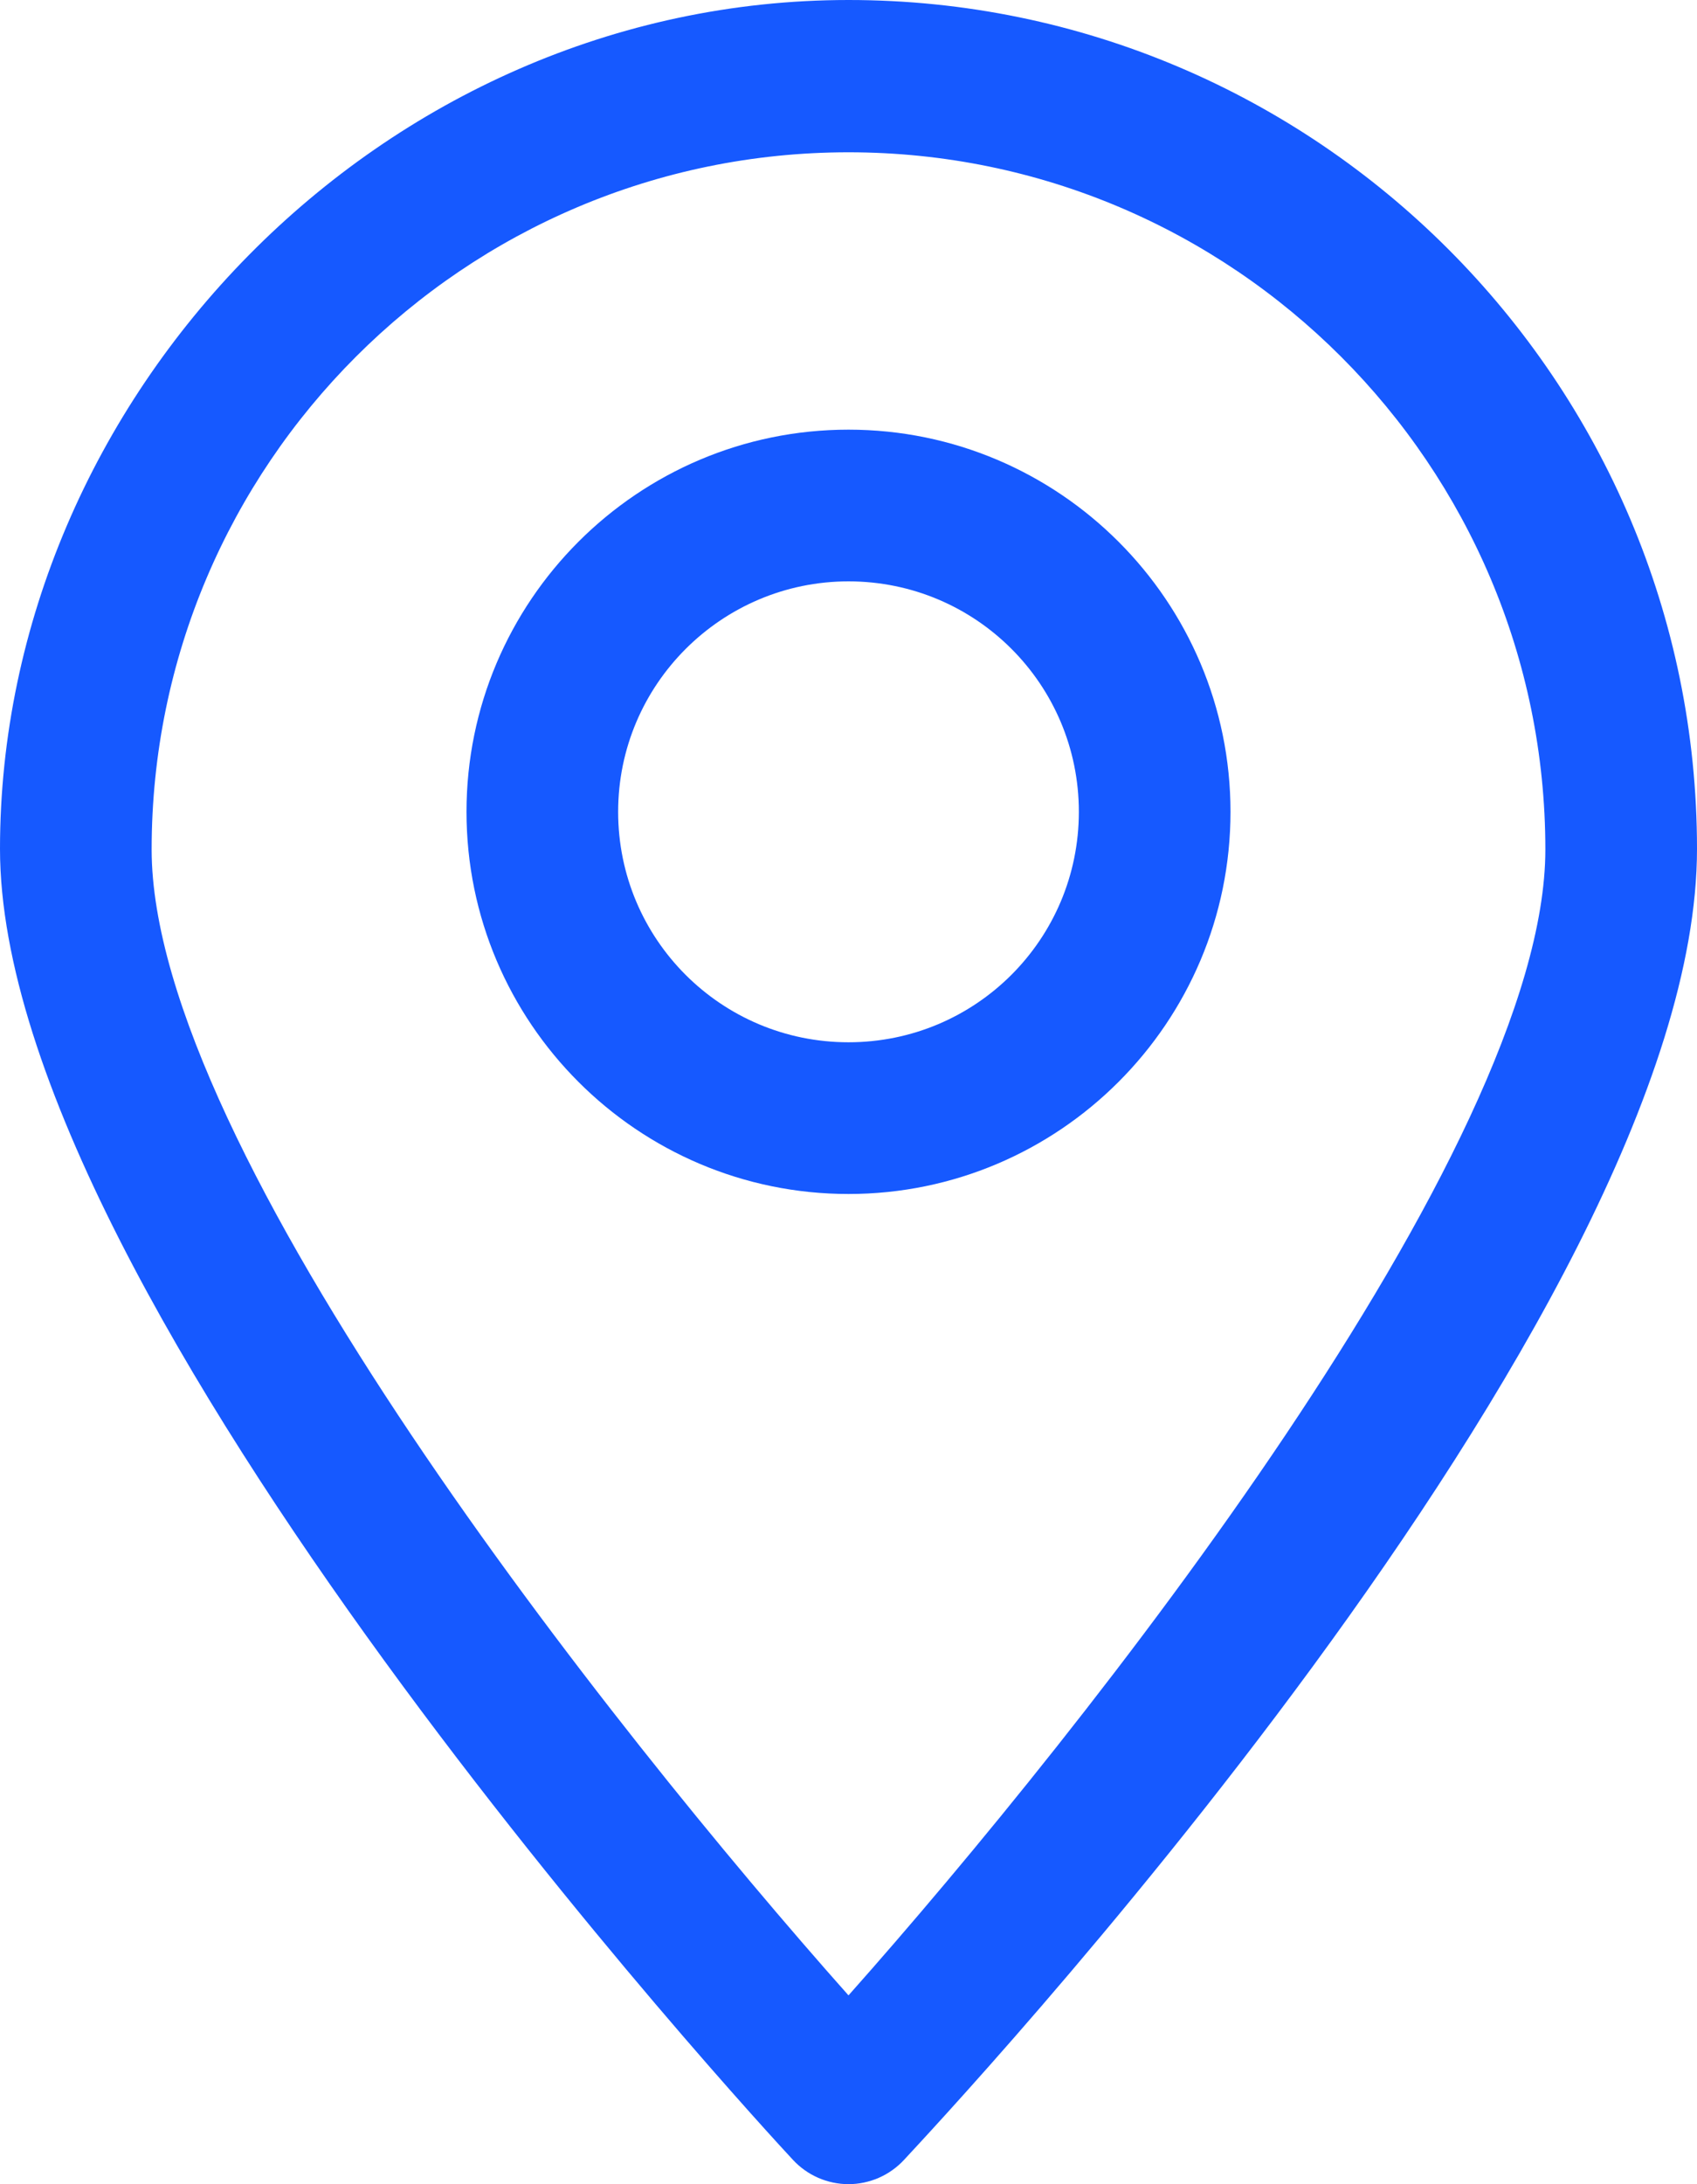
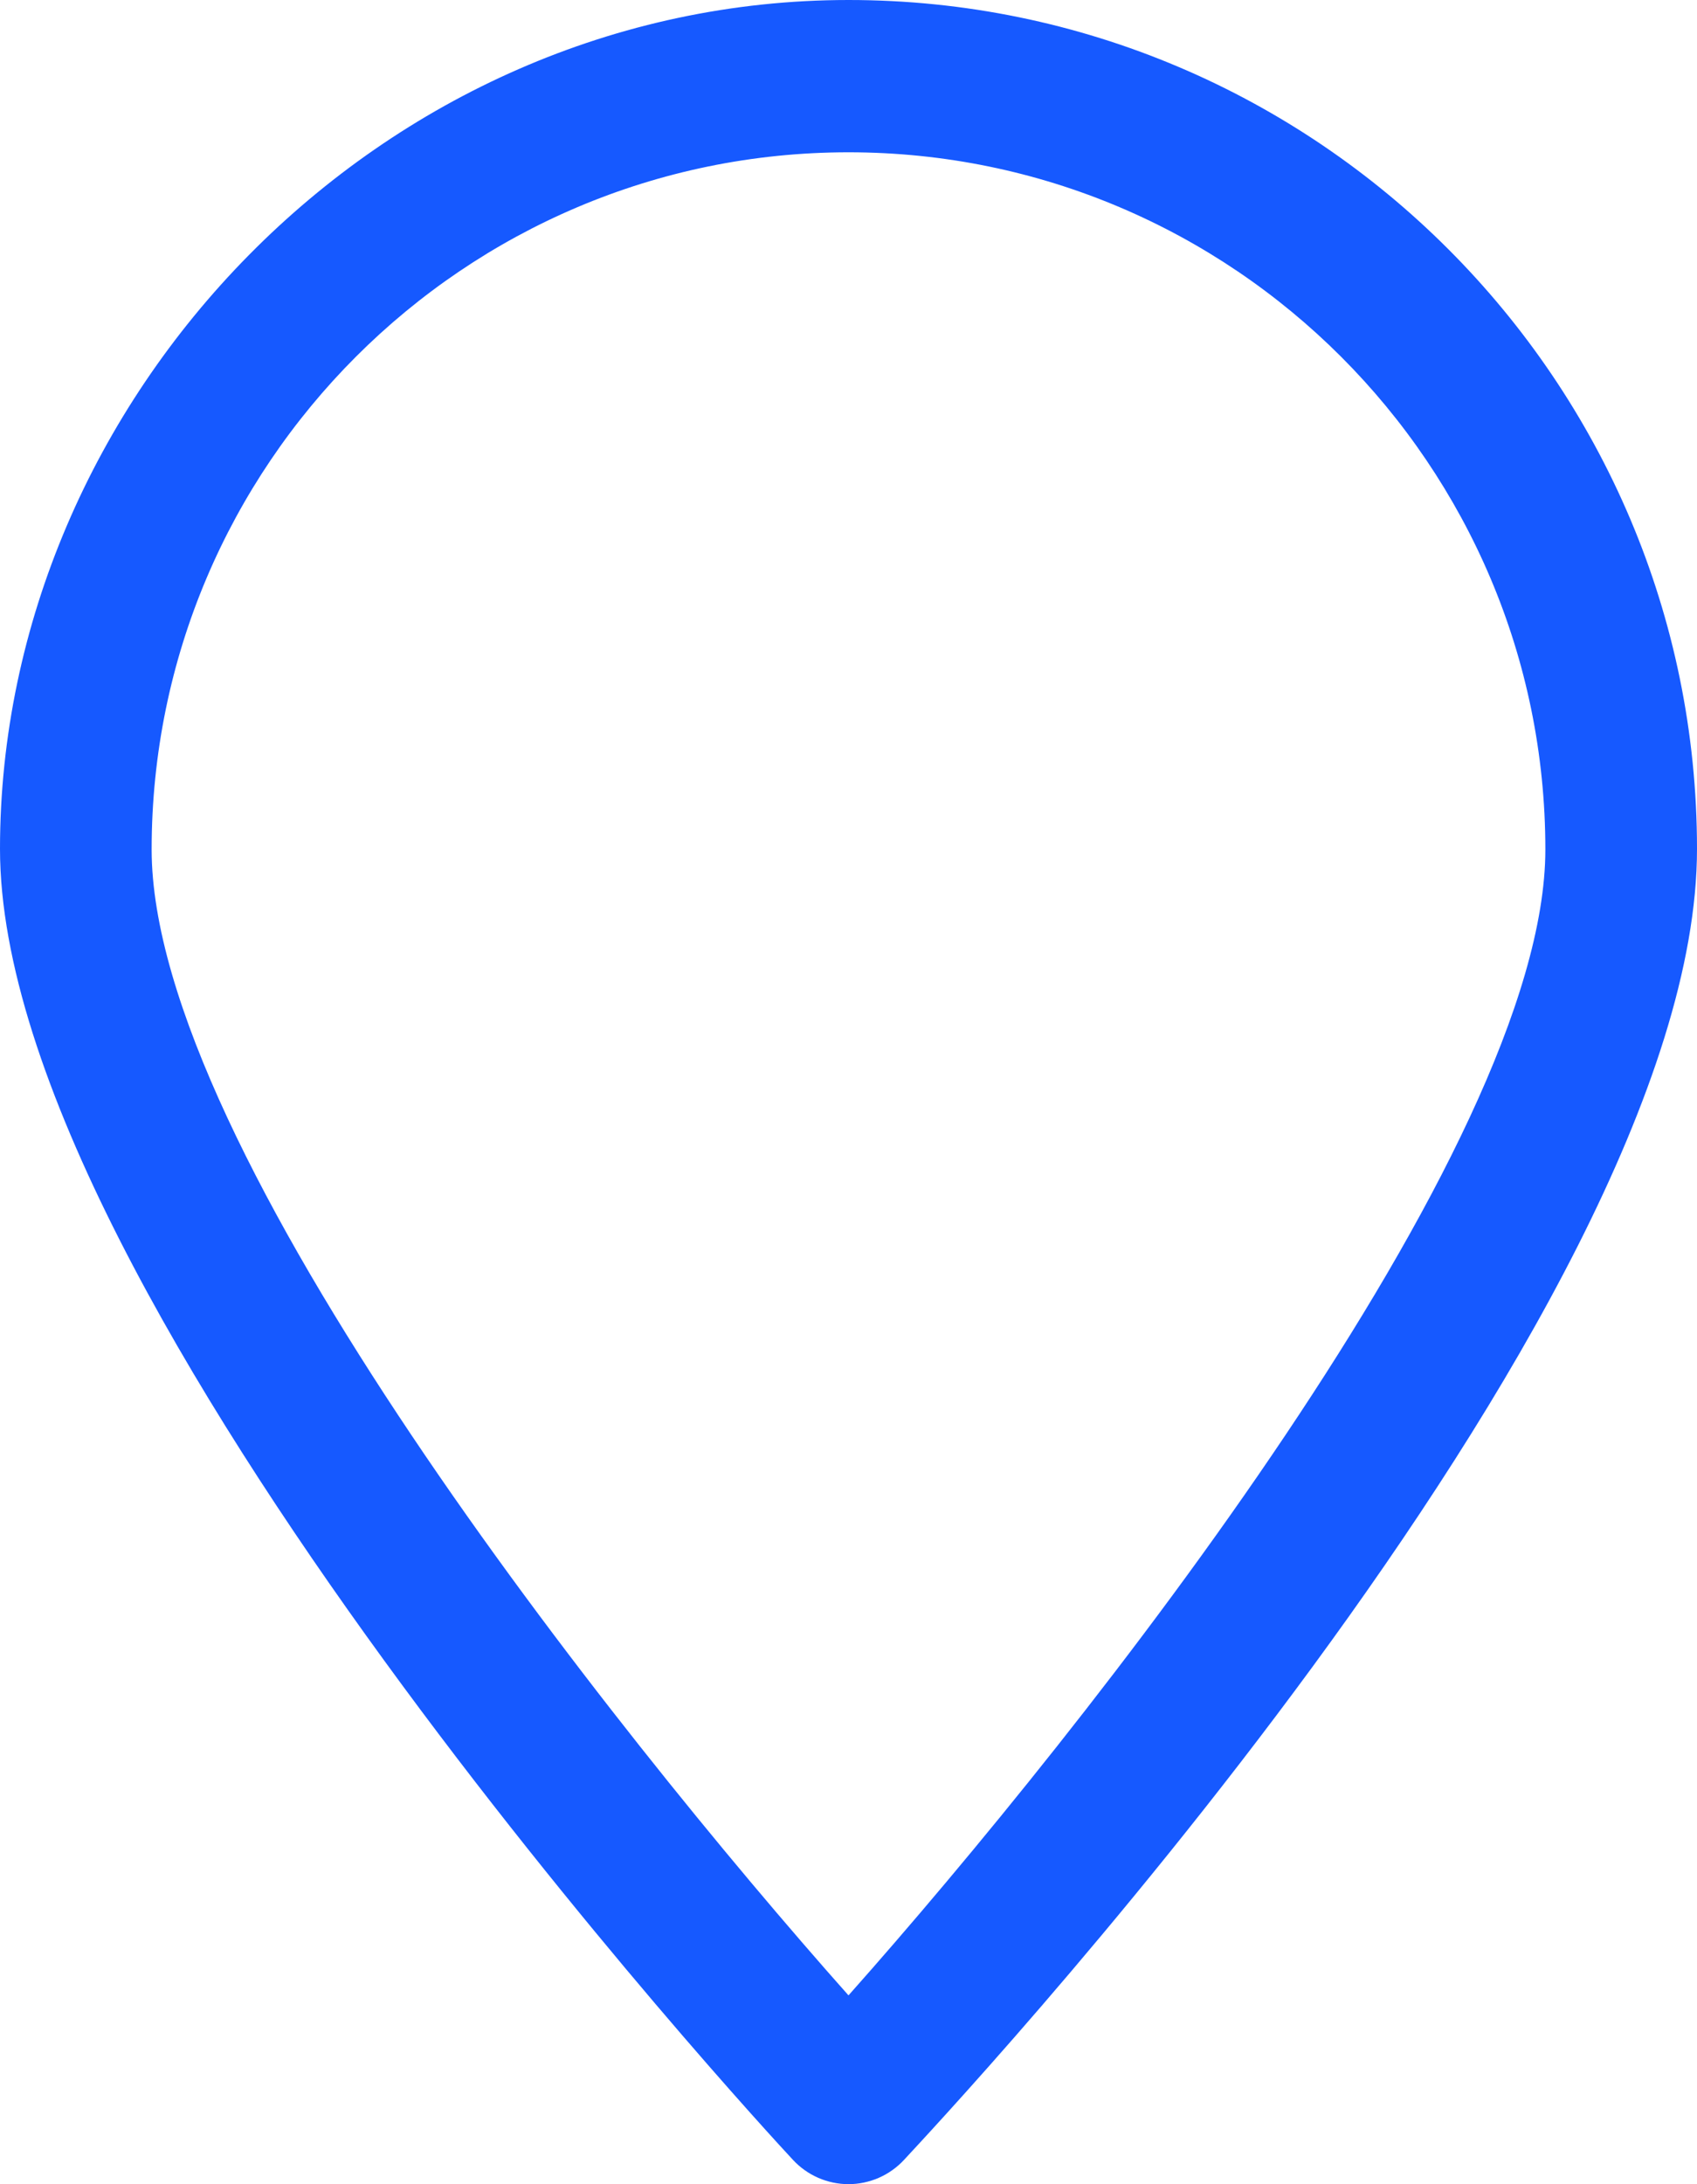
<svg xmlns="http://www.w3.org/2000/svg" id="Capa_2" data-name="Capa 2" viewBox="0 0 29.32 37.72">
  <defs>
    <style>
      .cls-1 {
        fill: #1659ff;
      }
    </style>
  </defs>
  <g id="ELEMENTS">
    <g>
      <path class="cls-1" d="m14.66,37.72h0c-.36,0-.71-.15-.96-.42-.56-.6-13.7-14.84-13.7-22.64S6.58,0,14.66,0s14.66,6.58,14.66,14.66-13.14,22.03-13.7,22.64c-.25.27-.6.42-.96.42Zm0-35.09c-6.64,0-12.04,5.4-12.04,12.04,0,5.18,7.96,15.2,12.04,19.79,4.08-4.59,12.04-14.62,12.04-19.79,0-6.64-5.4-12.04-12.04-12.04Z" />
-       <path class="cls-1" d="m14.66,20.62c-3.64,0-6.6-2.96-6.6-6.6s2.96-6.6,6.6-6.6,6.6,2.96,6.6,6.6-2.96,6.6-6.6,6.6Zm0-10.58c-2.19,0-3.98,1.78-3.98,3.98s1.78,3.98,3.98,3.98,3.98-1.78,3.98-3.98-1.78-3.98-3.98-3.98Z" />
    </g>
  </g>
</svg>